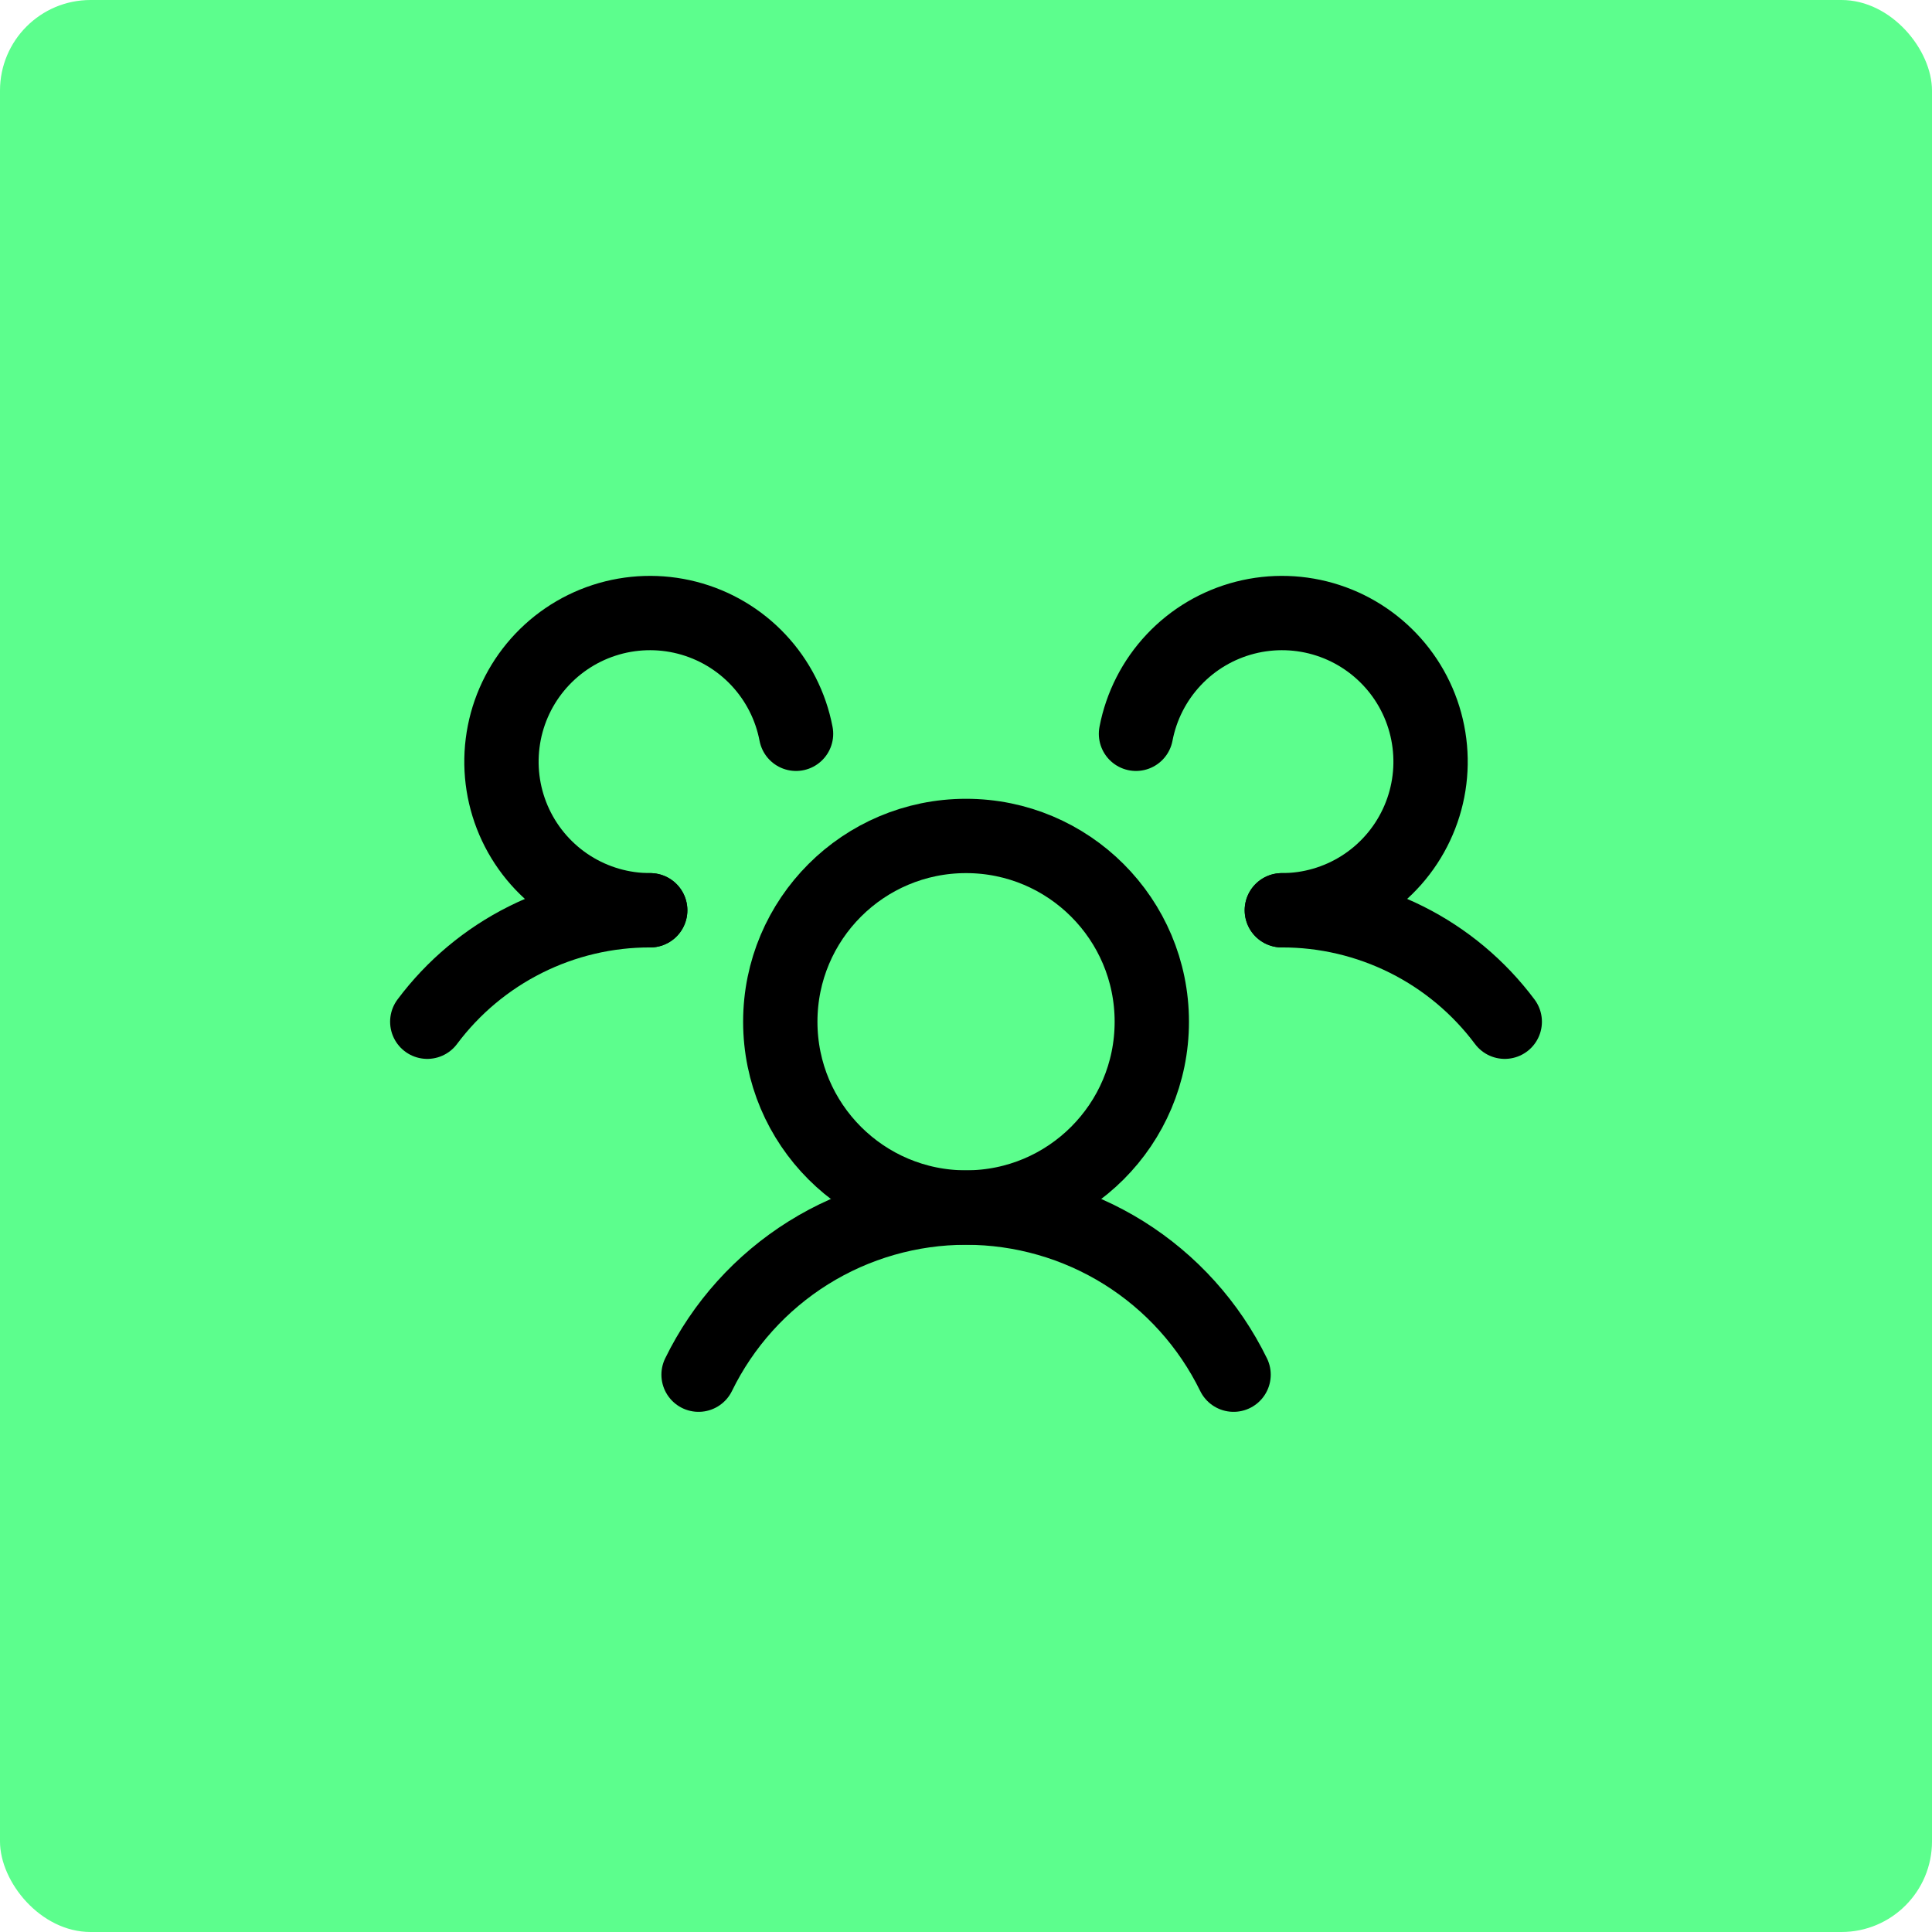
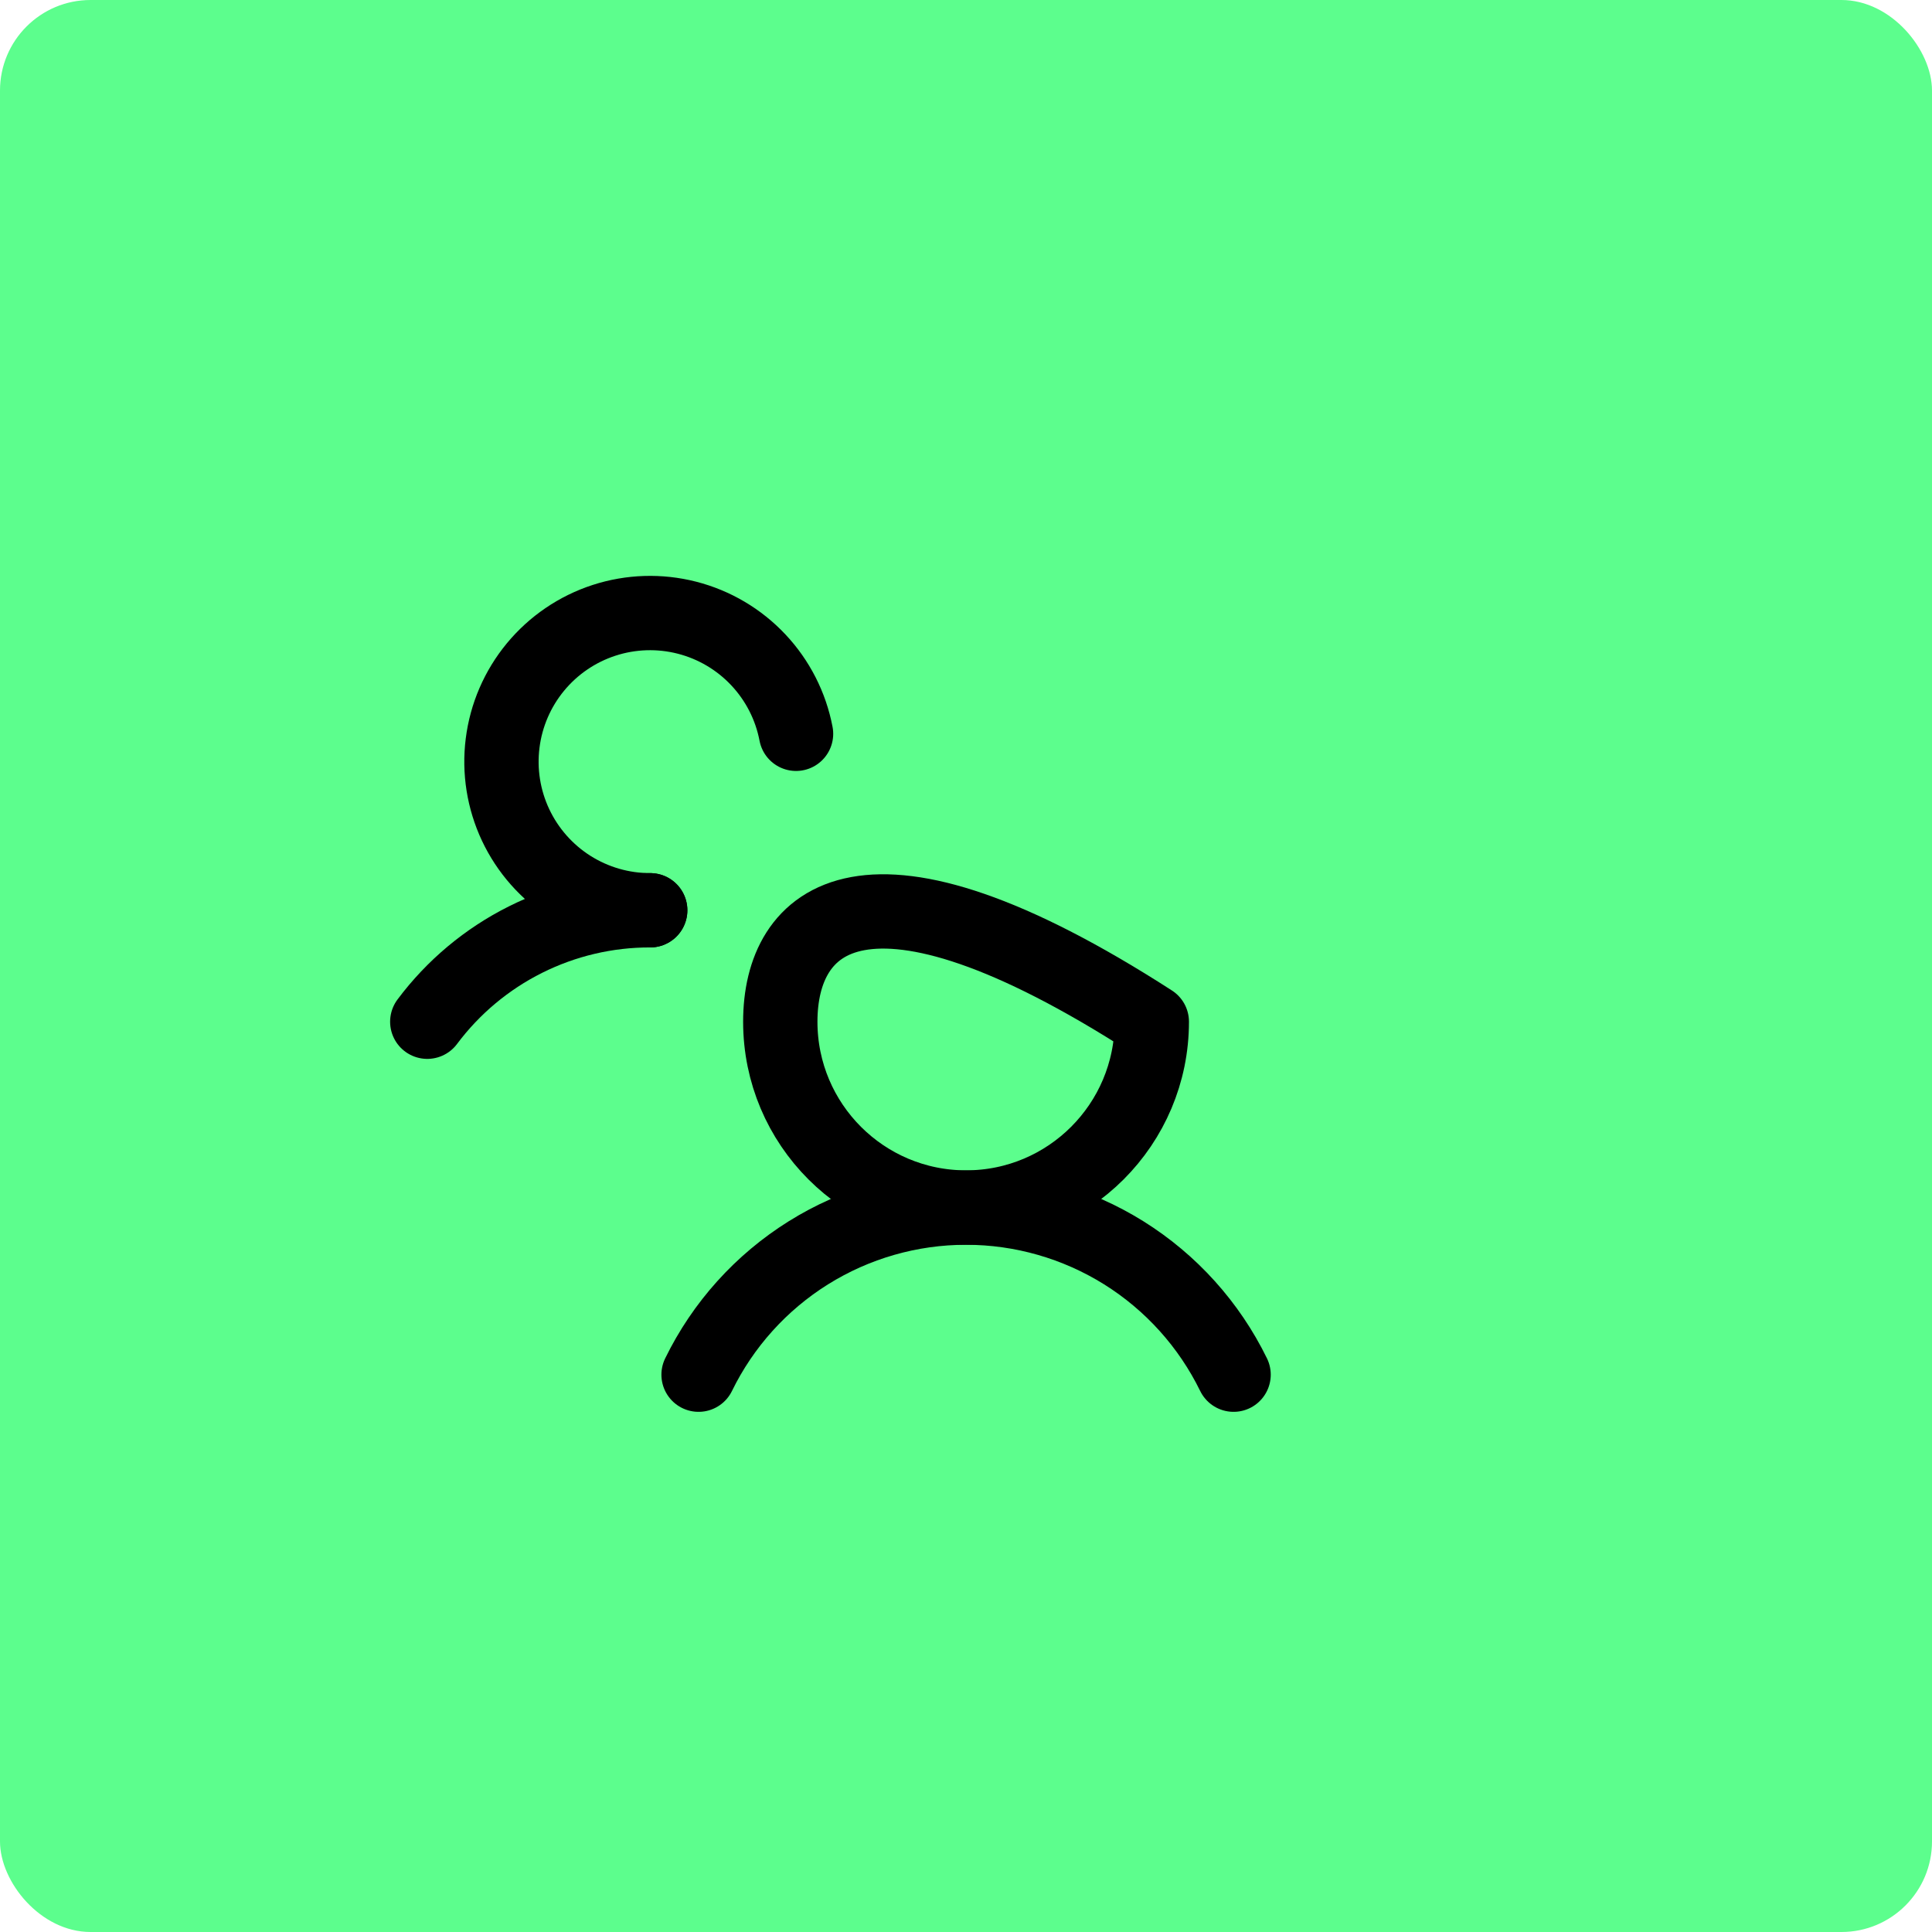
<svg xmlns="http://www.w3.org/2000/svg" width="64" height="64" viewBox="0 0 64 64" fill="none">
  <rect width="64" height="64" rx="3" fill="#5CFE8D" />
-   <path d="M32.002 40C35.4 40 38.155 37.245 38.155 33.846C38.155 30.448 35.4 27.692 32.002 27.692C28.603 27.692 25.848 30.448 25.848 33.846C25.848 37.245 28.603 40 32.002 40Z" stroke="black" stroke-width="2.462" stroke-linecap="round" stroke-linejoin="round" />
-   <path d="M42.463 30.154C43.896 30.151 45.31 30.484 46.593 31.125C47.875 31.766 48.989 32.698 49.847 33.846" stroke="black" stroke-width="2.462" stroke-linecap="round" stroke-linejoin="round" />
+   <path d="M32.002 40C35.4 40 38.155 37.245 38.155 33.846C28.603 27.692 25.848 30.448 25.848 33.846C25.848 37.245 28.603 40 32.002 40Z" stroke="black" stroke-width="2.462" stroke-linecap="round" stroke-linejoin="round" />
  <path d="M14.154 33.846C15.012 32.698 16.127 31.766 17.409 31.125C18.691 30.484 20.105 30.151 21.539 30.154" stroke="black" stroke-width="2.462" stroke-linecap="round" stroke-linejoin="round" />
  <path d="M23.141 45.538C23.951 43.879 25.212 42.48 26.778 41.501C28.345 40.523 30.155 40.004 32.002 40.004C33.849 40.004 35.659 40.523 37.226 41.501C38.793 42.48 40.053 43.879 40.864 45.538" stroke="black" stroke-width="2.462" stroke-linecap="round" stroke-linejoin="round" />
  <path d="M21.539 30.154C20.605 30.155 19.69 29.89 18.9 29.39C18.111 28.89 17.48 28.175 17.081 27.33C16.683 26.485 16.533 25.544 16.65 24.617C16.766 23.69 17.144 22.815 17.739 22.095C18.334 21.375 19.122 20.838 20.011 20.549C20.899 20.26 21.852 20.23 22.757 20.462C23.662 20.694 24.483 21.179 25.122 21.86C25.762 22.541 26.195 23.39 26.37 24.308" stroke="black" stroke-width="2.462" stroke-linecap="round" stroke-linejoin="round" />
-   <path d="M37.631 24.308C37.806 23.39 38.239 22.541 38.879 21.86C39.518 21.179 40.339 20.694 41.244 20.462C42.149 20.23 43.102 20.26 43.99 20.549C44.879 20.838 45.666 21.375 46.262 22.095C46.857 22.815 47.235 23.69 47.351 24.617C47.468 25.544 47.318 26.485 46.919 27.33C46.521 28.175 45.89 28.89 45.101 29.39C44.311 29.89 43.396 30.155 42.462 30.154" stroke="black" stroke-width="2.462" stroke-linecap="round" stroke-linejoin="round" />
</svg>